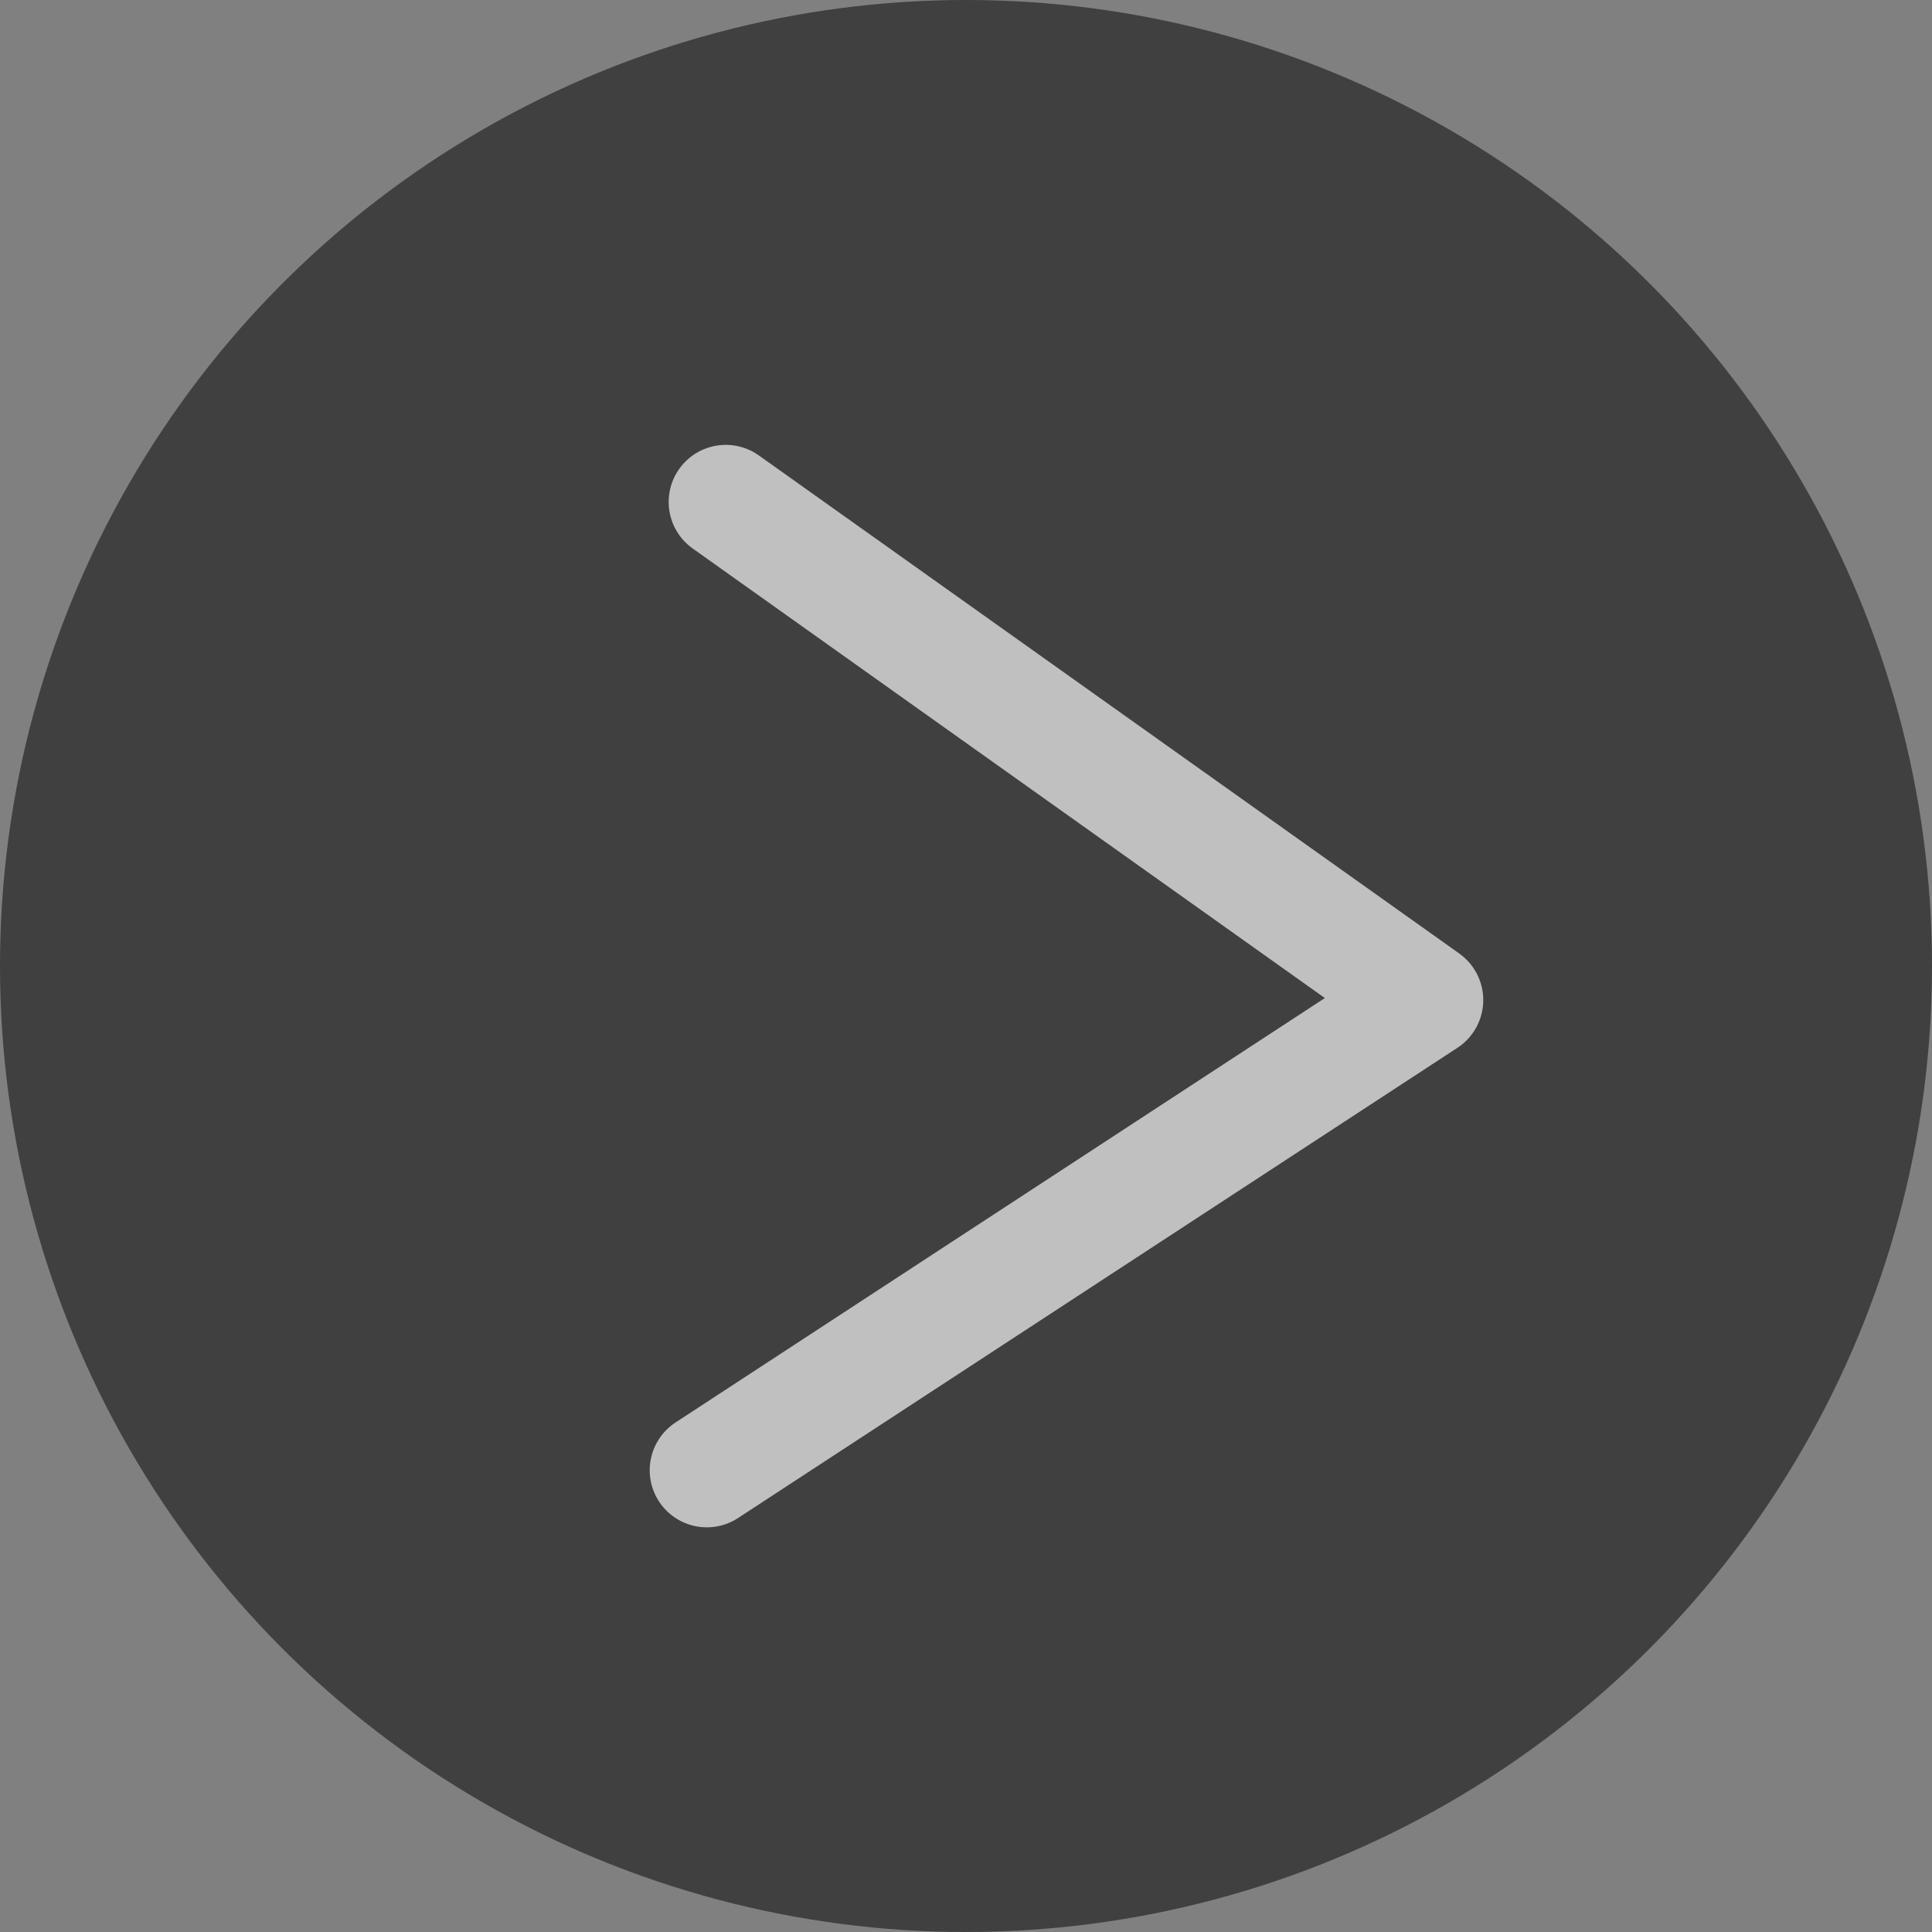
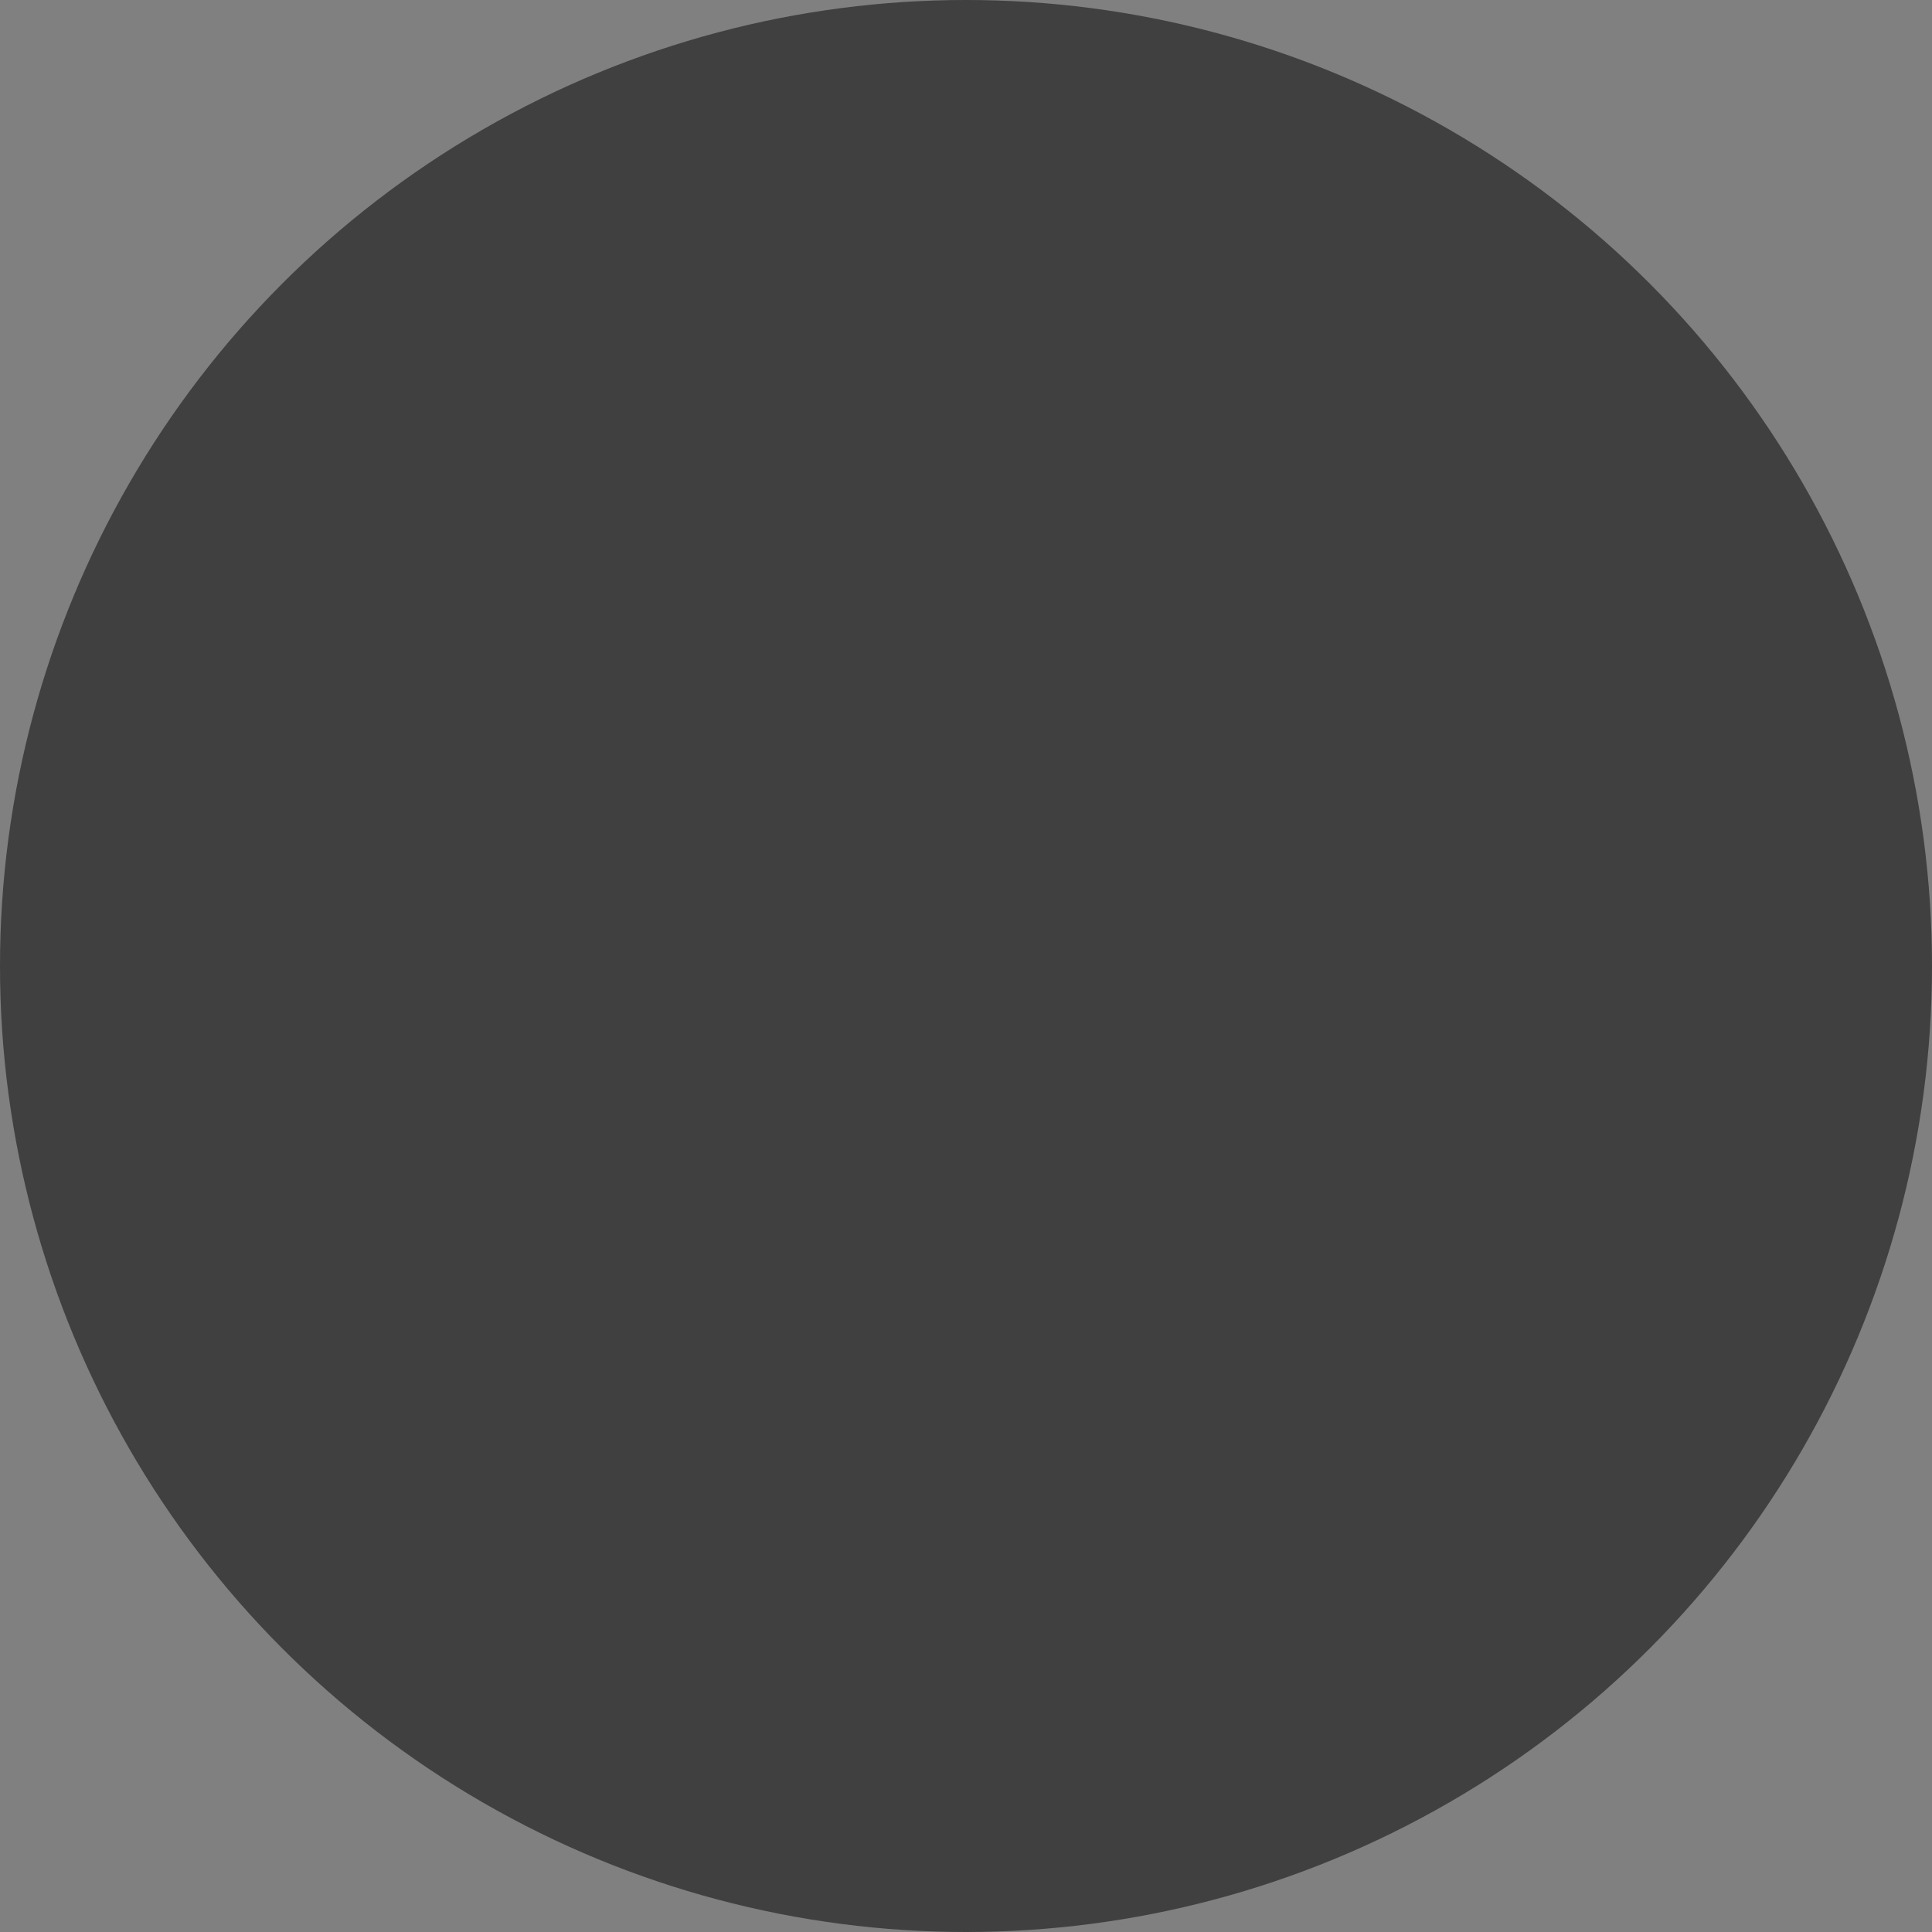
<svg xmlns="http://www.w3.org/2000/svg" id="_イヤー_2" viewBox="0 0 84.6 84.6">
  <rect x="0" y="0" width="84.6" height="84.6" fill="#808080" stroke="none" />
  <defs>
    <style>.cls-1{fill:none;stroke:#fff;stroke-linecap:round;stroke-linejoin:round;stroke-width:5px;}.cls-2{opacity:.5;}</style>
  </defs>
  <g id="_ザイン">
    <g class="cls-2">
      <circle cx="42.3" cy="42.3" r="42.3" />
-       <polyline class="cls-1" points="31.78 21.98 62.45 43.79 30.95 64.38" />
    </g>
  </g>
</svg>